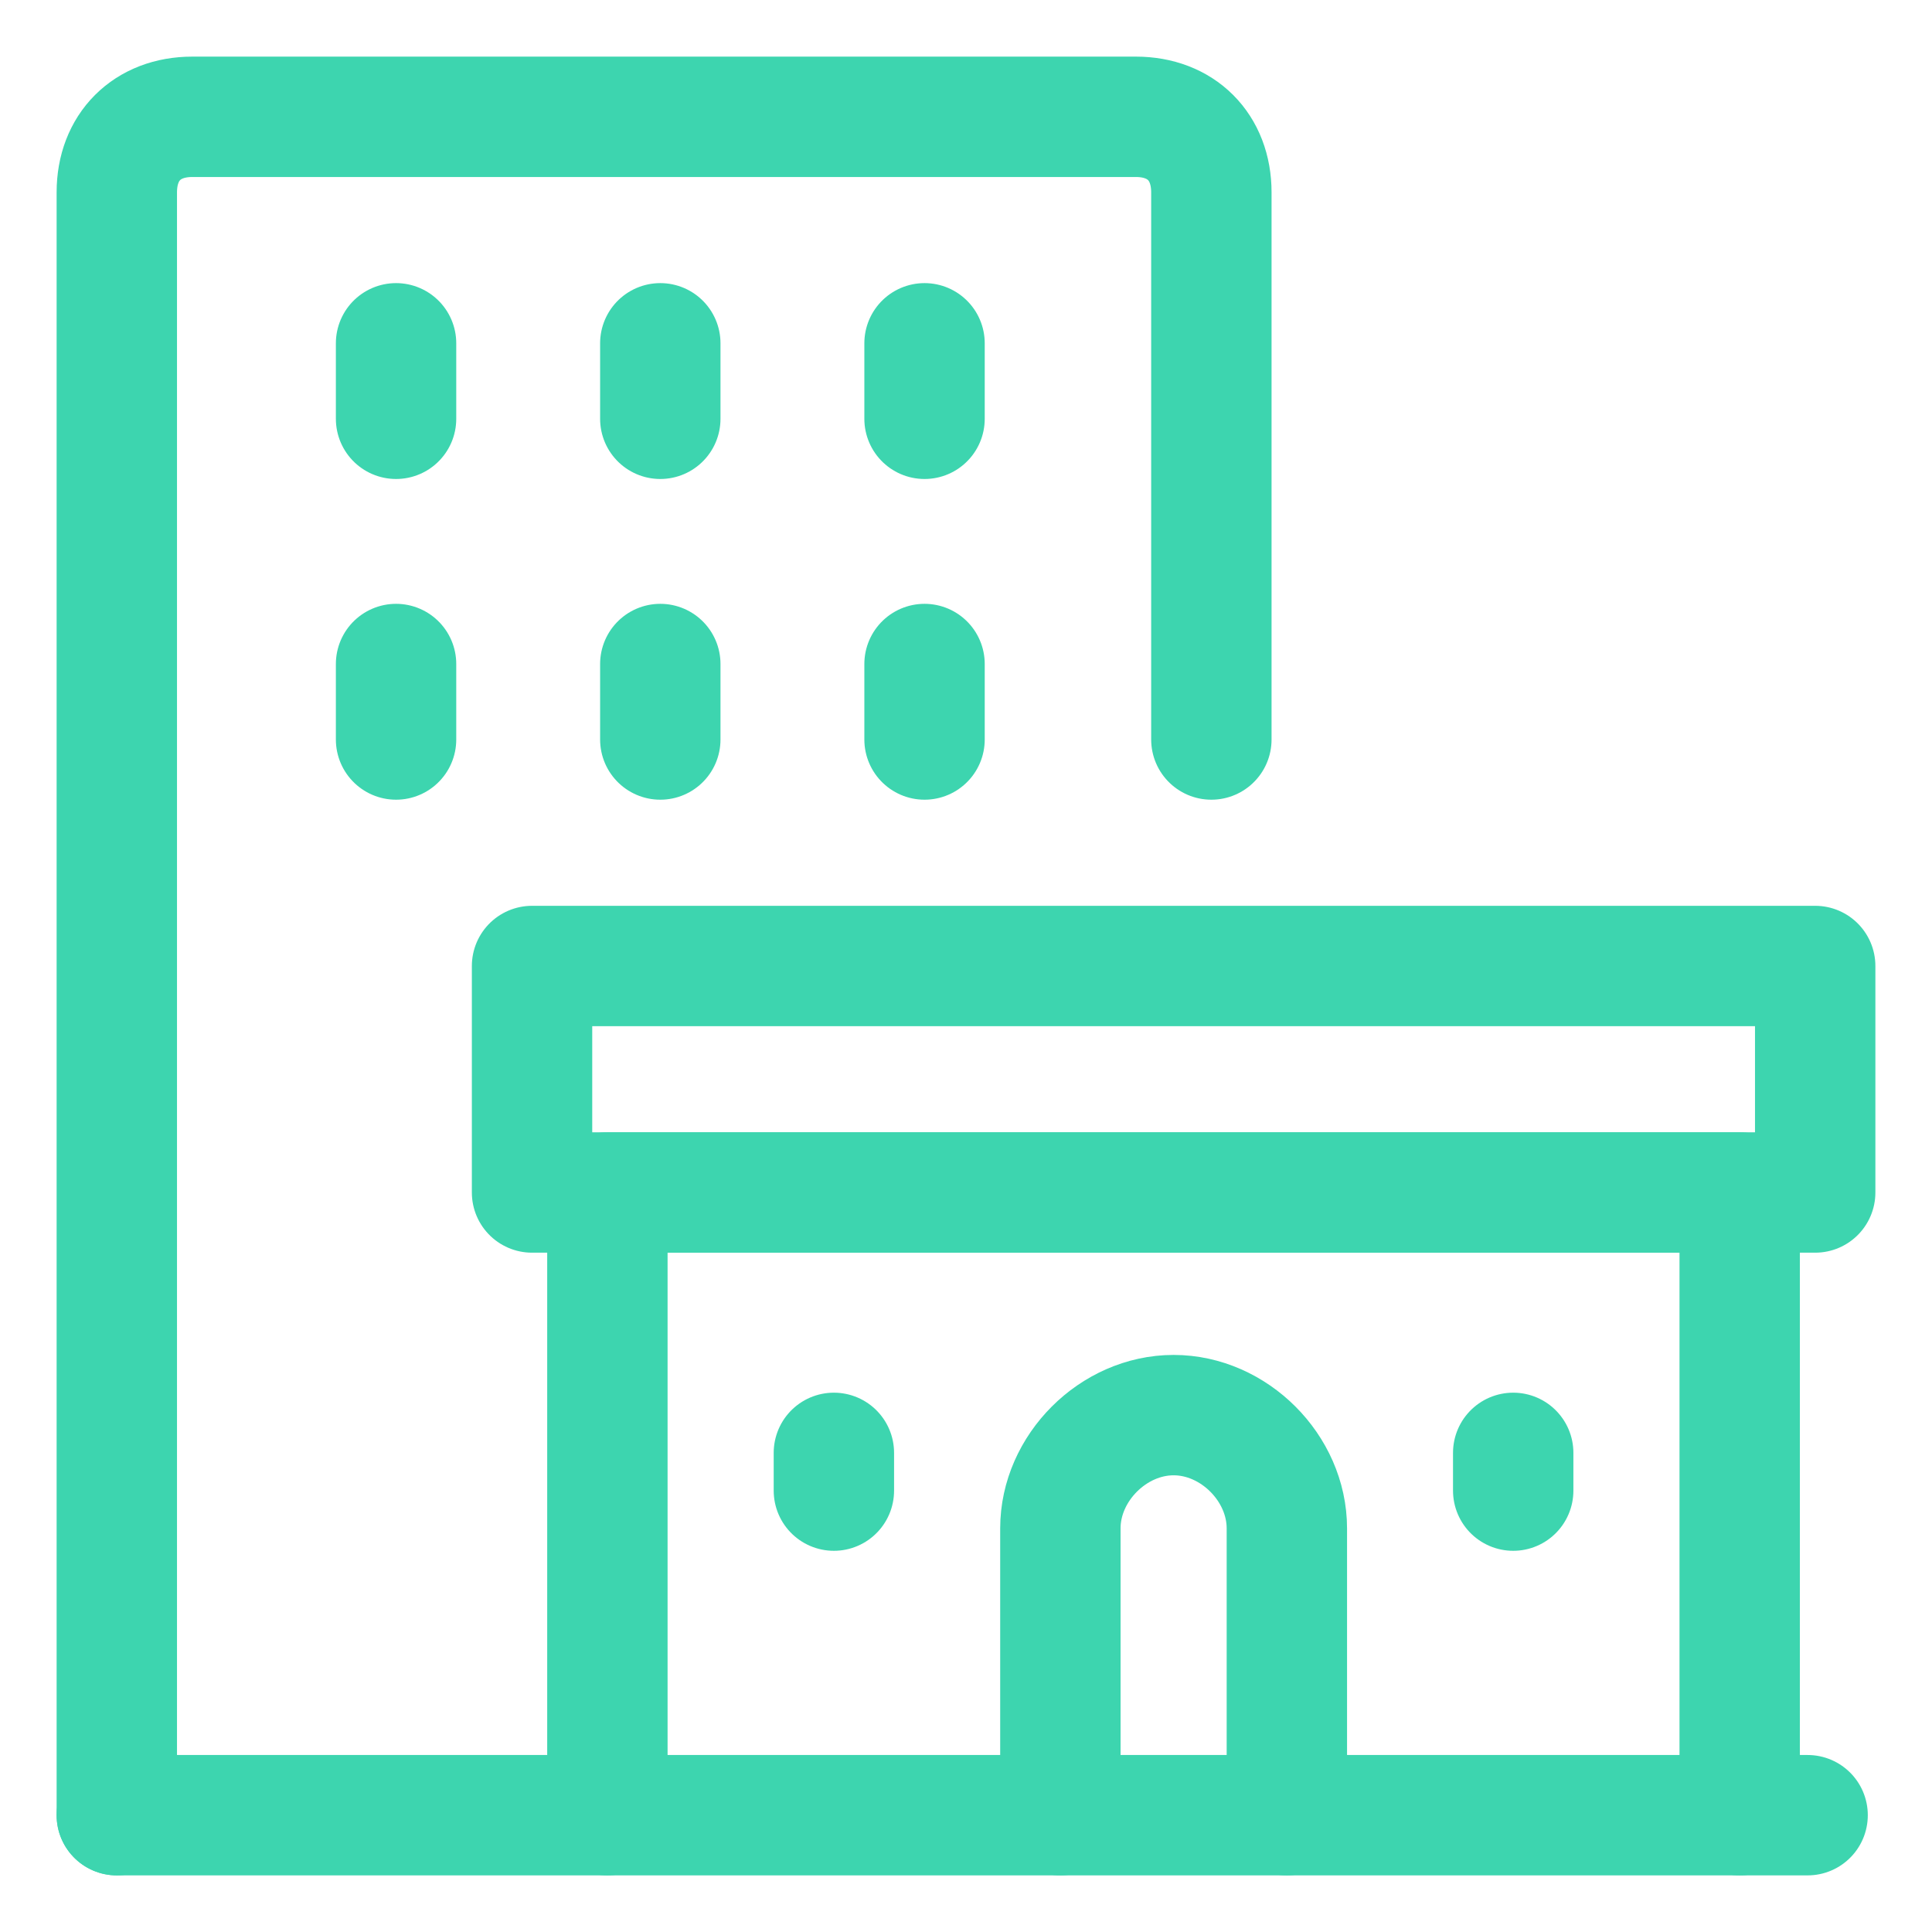
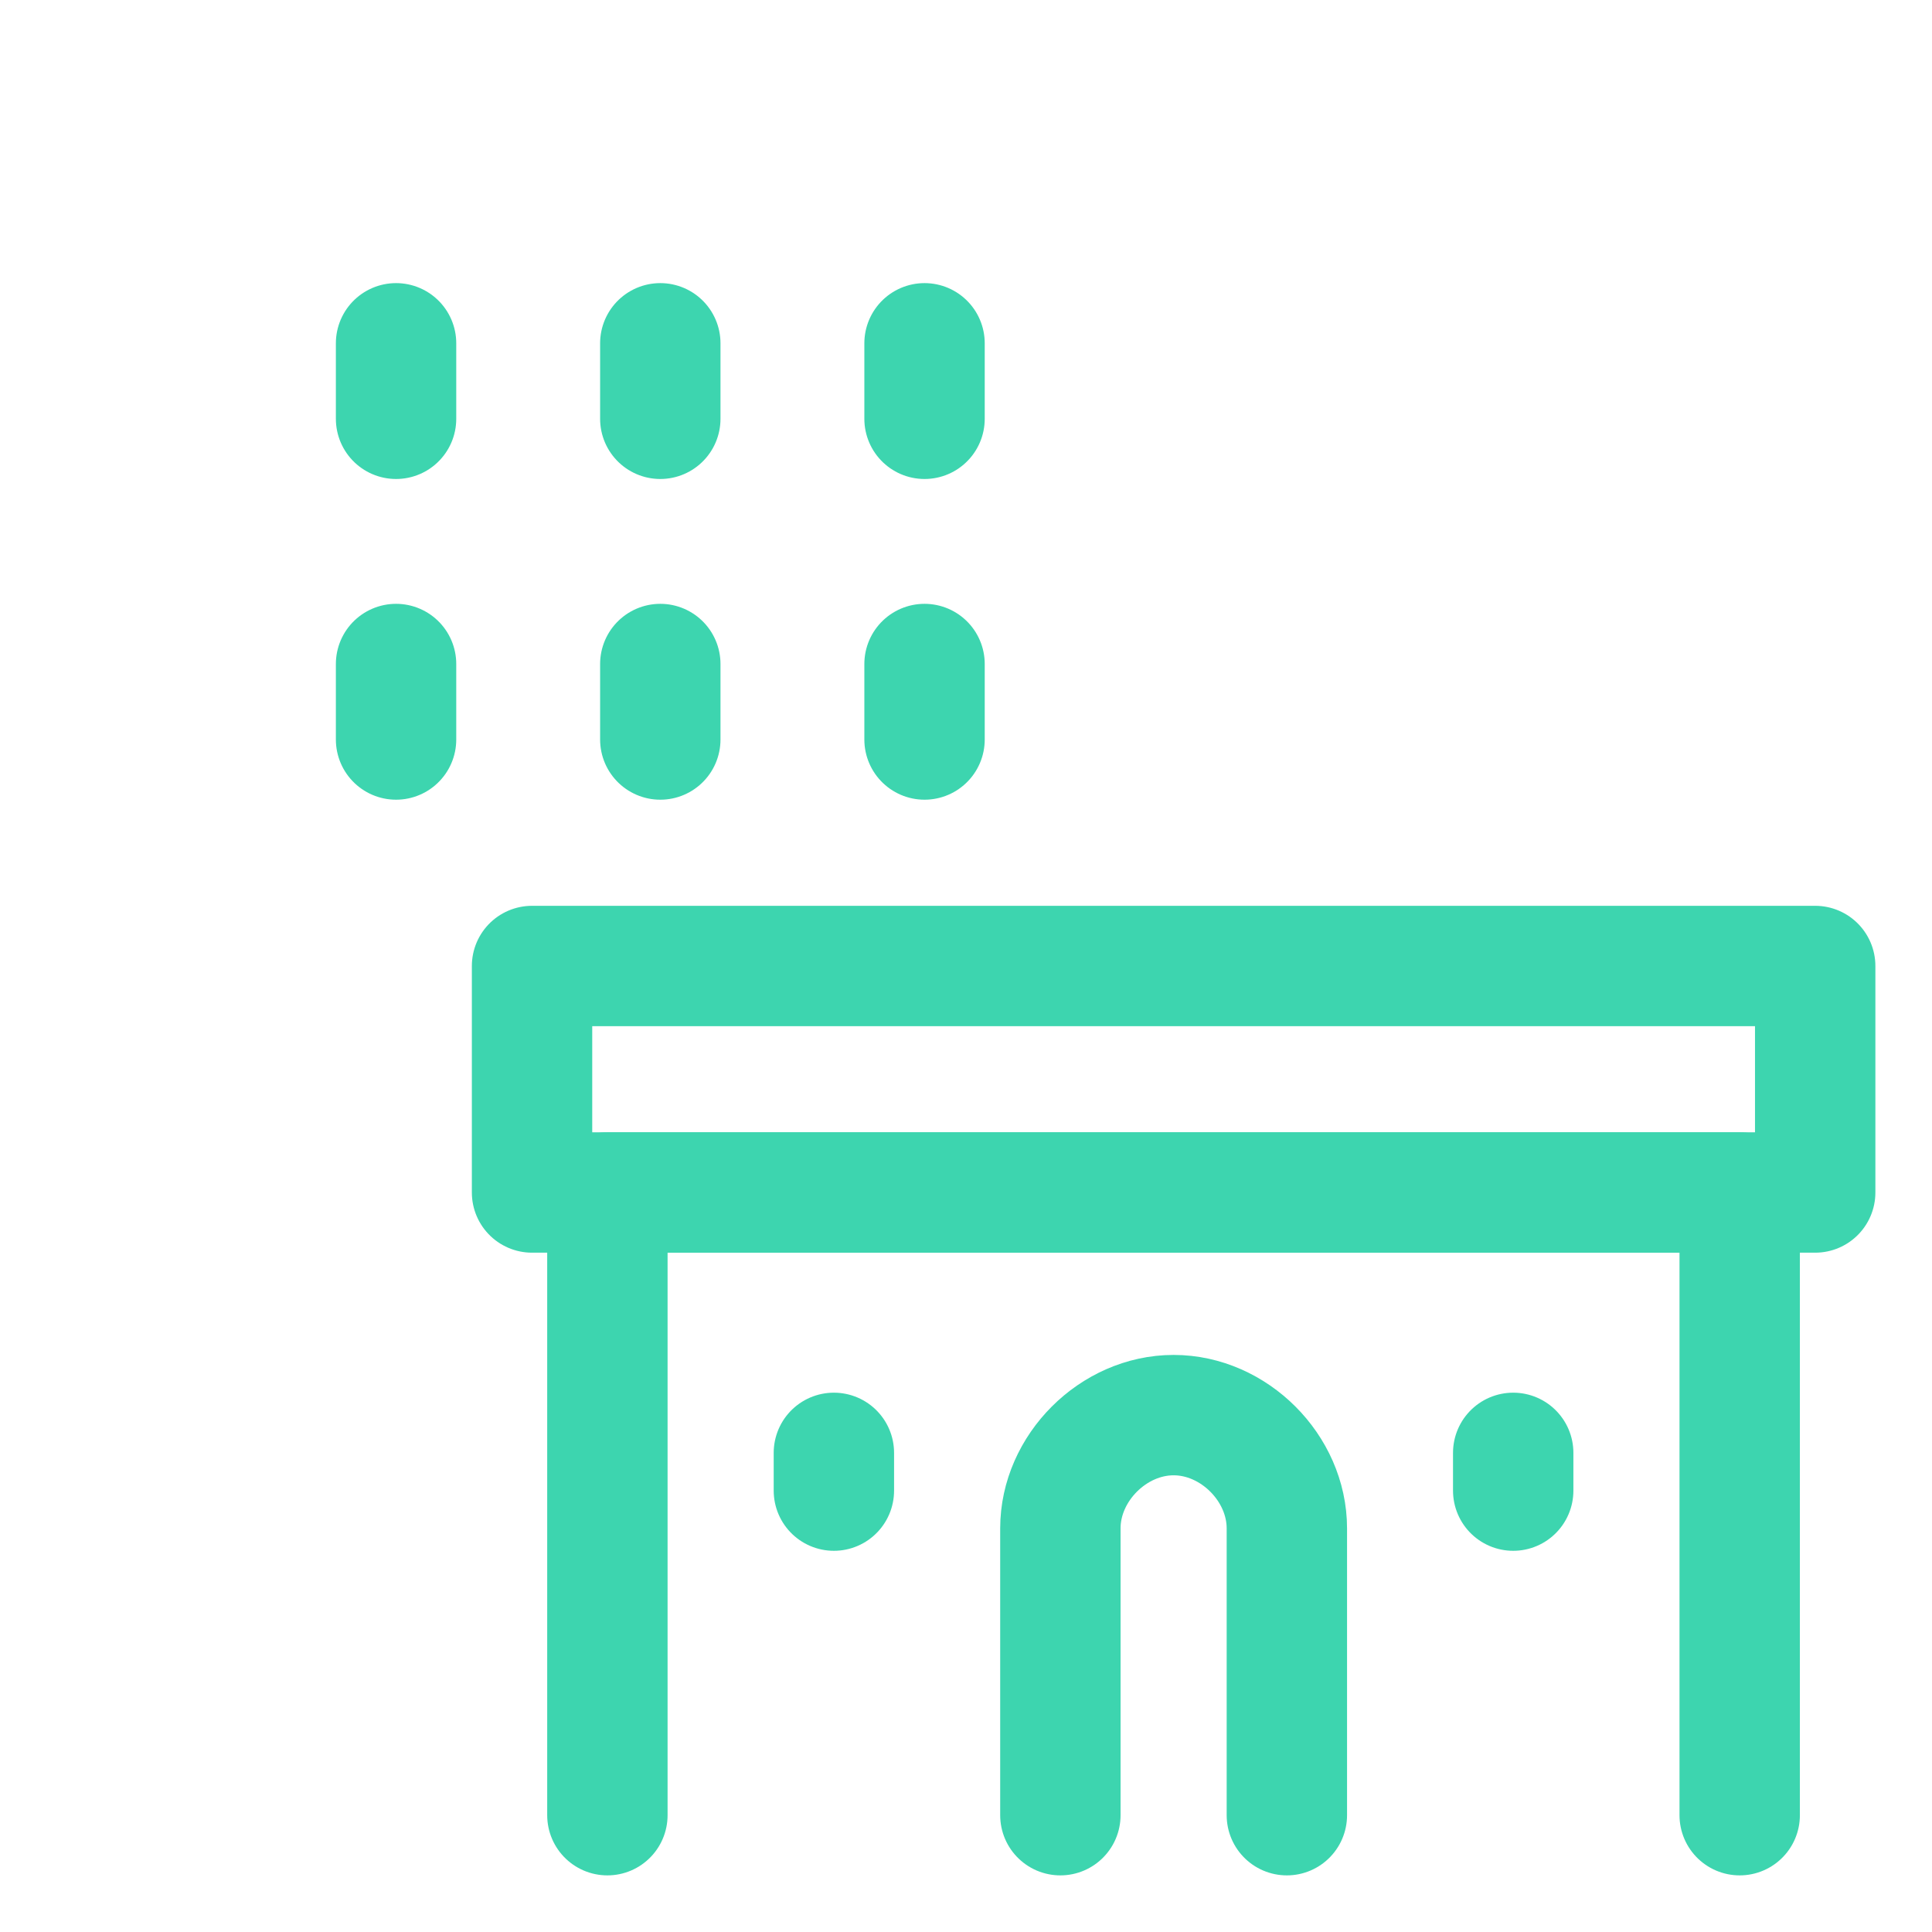
<svg xmlns="http://www.w3.org/2000/svg" width="13" height="13" viewBox="0 0 13 13" fill="none">
  <g clip-path="url(#clip0_347_547)">
    <path d="M2.665 2.31V2.818" stroke="#3DD5AF" stroke-width="0.81" stroke-miterlimit="10" stroke-linecap="round" stroke-linejoin="round" />
    <path d="M4.443 2.31V2.818" stroke="#3DD5AF" stroke-width="0.81" stroke-miterlimit="10" stroke-linecap="round" stroke-linejoin="round" />
    <path d="M6.221 2.31V2.818" stroke="#3DD5AF" stroke-width="0.81" stroke-miterlimit="10" stroke-linecap="round" stroke-linejoin="round" />
    <path d="M2.665 4.468V4.976" stroke="#3DD5AF" stroke-width="0.81" stroke-miterlimit="10" stroke-linecap="round" stroke-linejoin="round" />
    <path d="M4.443 4.468V4.976" stroke="#3DD5AF" stroke-width="0.81" stroke-miterlimit="10" stroke-linecap="round" stroke-linejoin="round" />
    <path d="M6.221 4.468V4.976" stroke="#3DD5AF" stroke-width="0.81" stroke-miterlimit="10" stroke-linecap="round" stroke-linejoin="round" />
-     <path d="M0.786 12.214V1.294C0.786 0.989 0.989 0.786 1.294 0.786H7.643C7.948 0.786 8.151 0.989 8.151 1.294V4.976" stroke="#3DD5AF" stroke-width="0.81" stroke-miterlimit="10" stroke-linecap="round" stroke-linejoin="round" />
    <path d="M8.659 12.214V10.284C8.659 9.878 8.303 9.522 7.897 9.522C7.491 9.522 7.135 9.878 7.135 10.284V12.214" stroke="#3DD5AF" stroke-width="0.81" stroke-miterlimit="10" stroke-linecap="round" stroke-linejoin="round" />
-     <path d="M12.163 12.214H0.786" stroke="#3DD5AF" stroke-width="0.81" stroke-miterlimit="10" stroke-linecap="round" stroke-linejoin="round" />
    <path d="M4.087 12.214V8.024H11.706V12.214" stroke="#3DD5AF" stroke-width="0.81" stroke-miterlimit="10" stroke-linecap="round" stroke-linejoin="round" />
    <path d="M12.214 6.5H3.58V8.024H12.214V6.5Z" stroke="#3DD5AF" stroke-width="0.81" stroke-miterlimit="10" stroke-linecap="round" stroke-linejoin="round" />
    <path d="M5.611 9.776V10.03" stroke="#3DD5AF" stroke-width="0.81" stroke-miterlimit="10" stroke-linecap="round" stroke-linejoin="round" />
    <path d="M10.182 9.776V10.03" stroke="#3DD5AF" stroke-width="0.81" stroke-miterlimit="10" stroke-linecap="round" stroke-linejoin="round" />
  </g>
  <defs>
    <clipPath id="clip0_347_547">
      <rect width="13" height="13" fill="white" />
    </clipPath>
  </defs>
</svg>